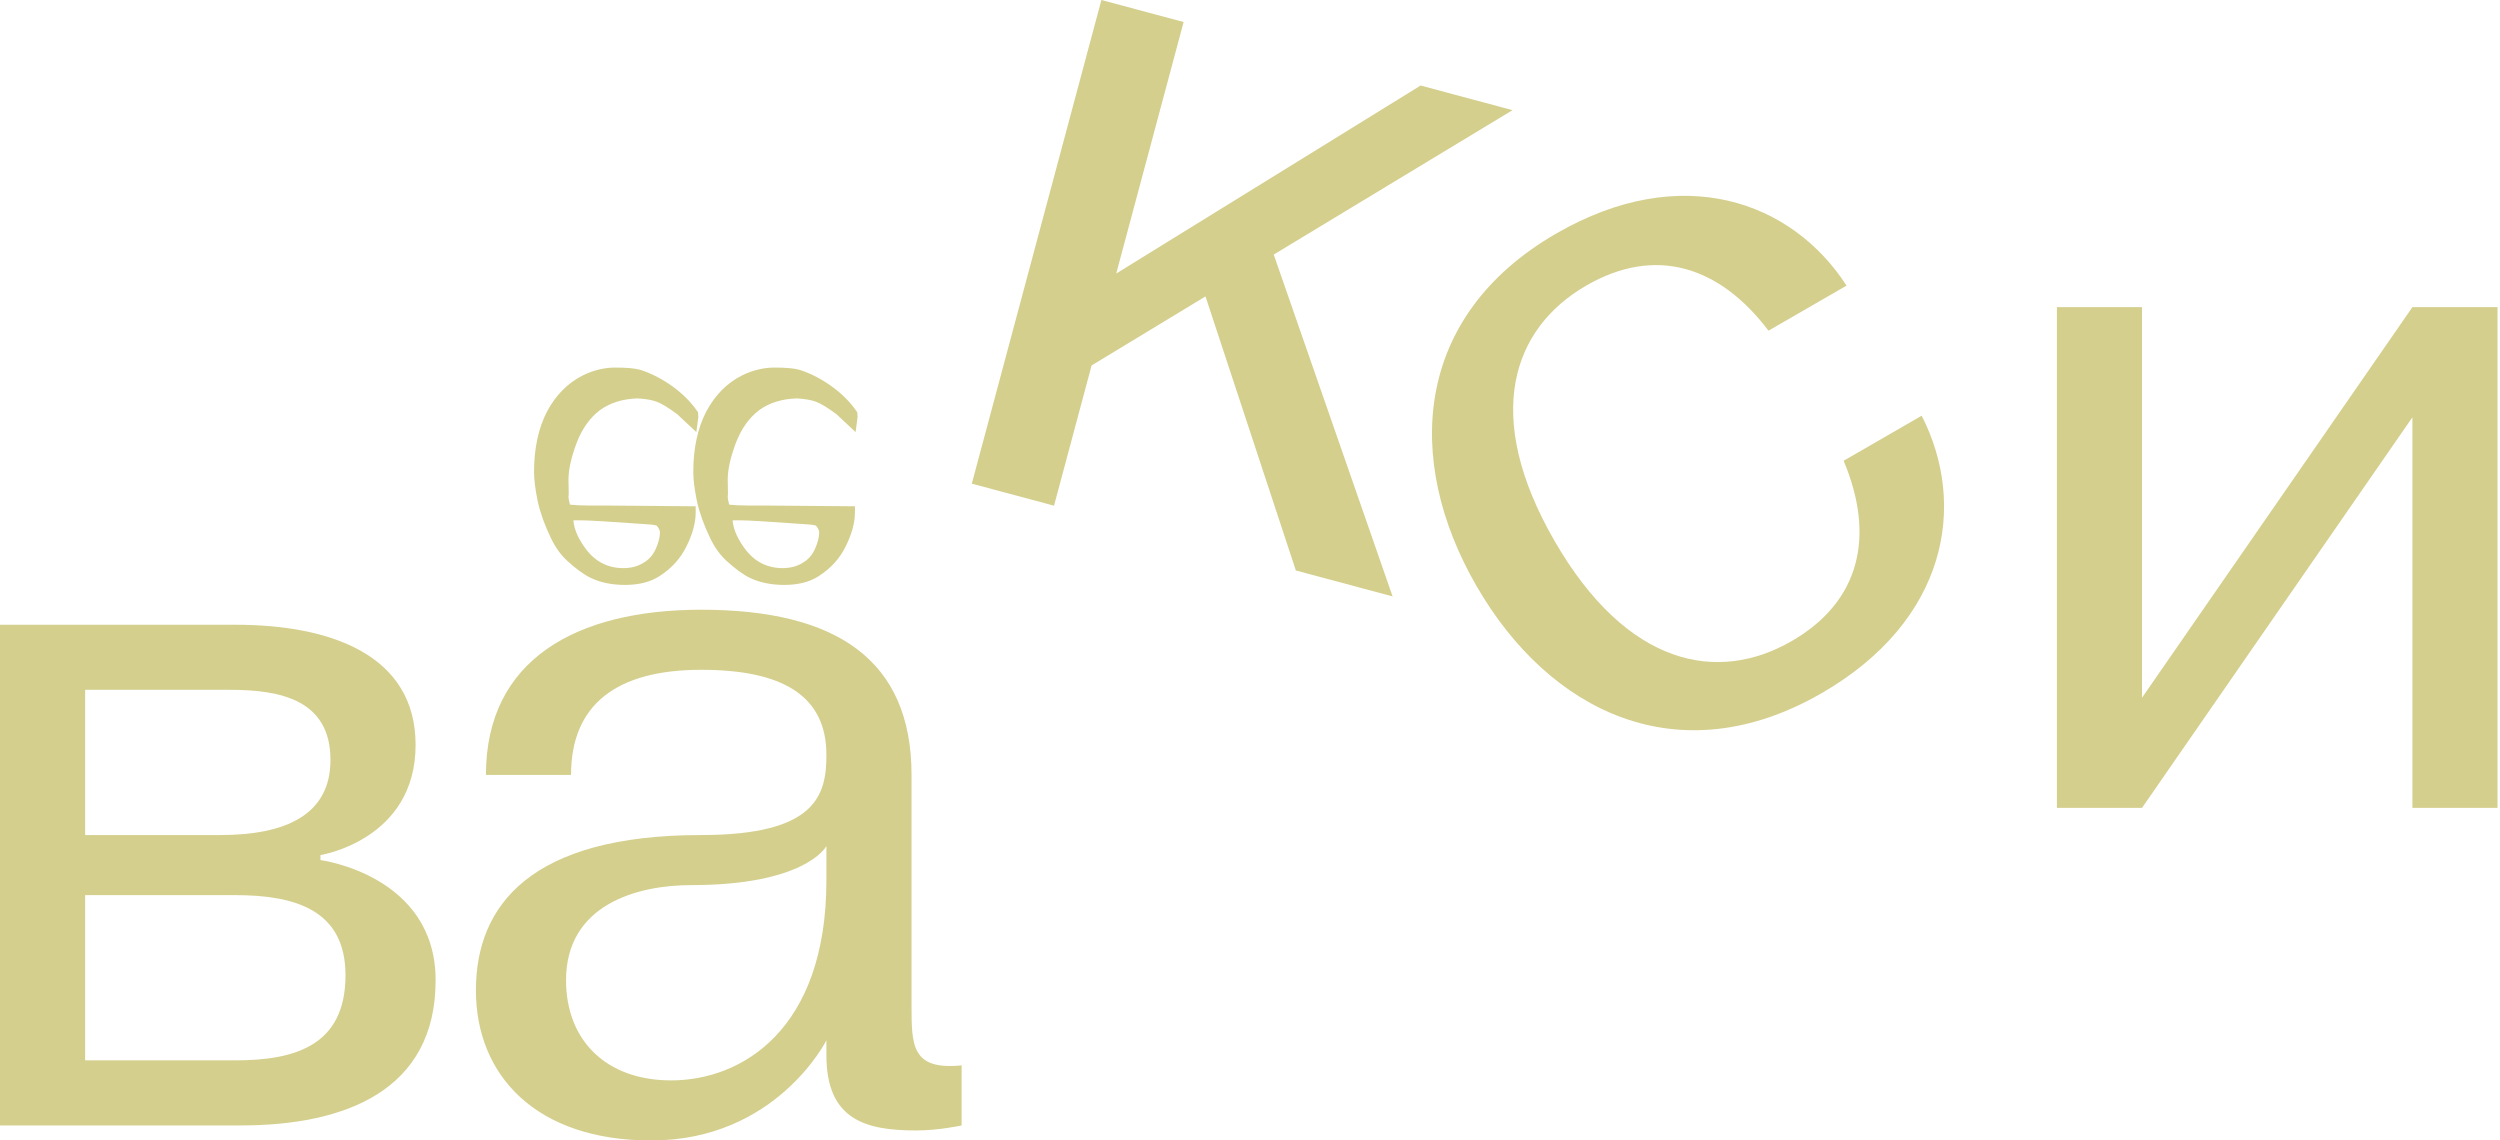
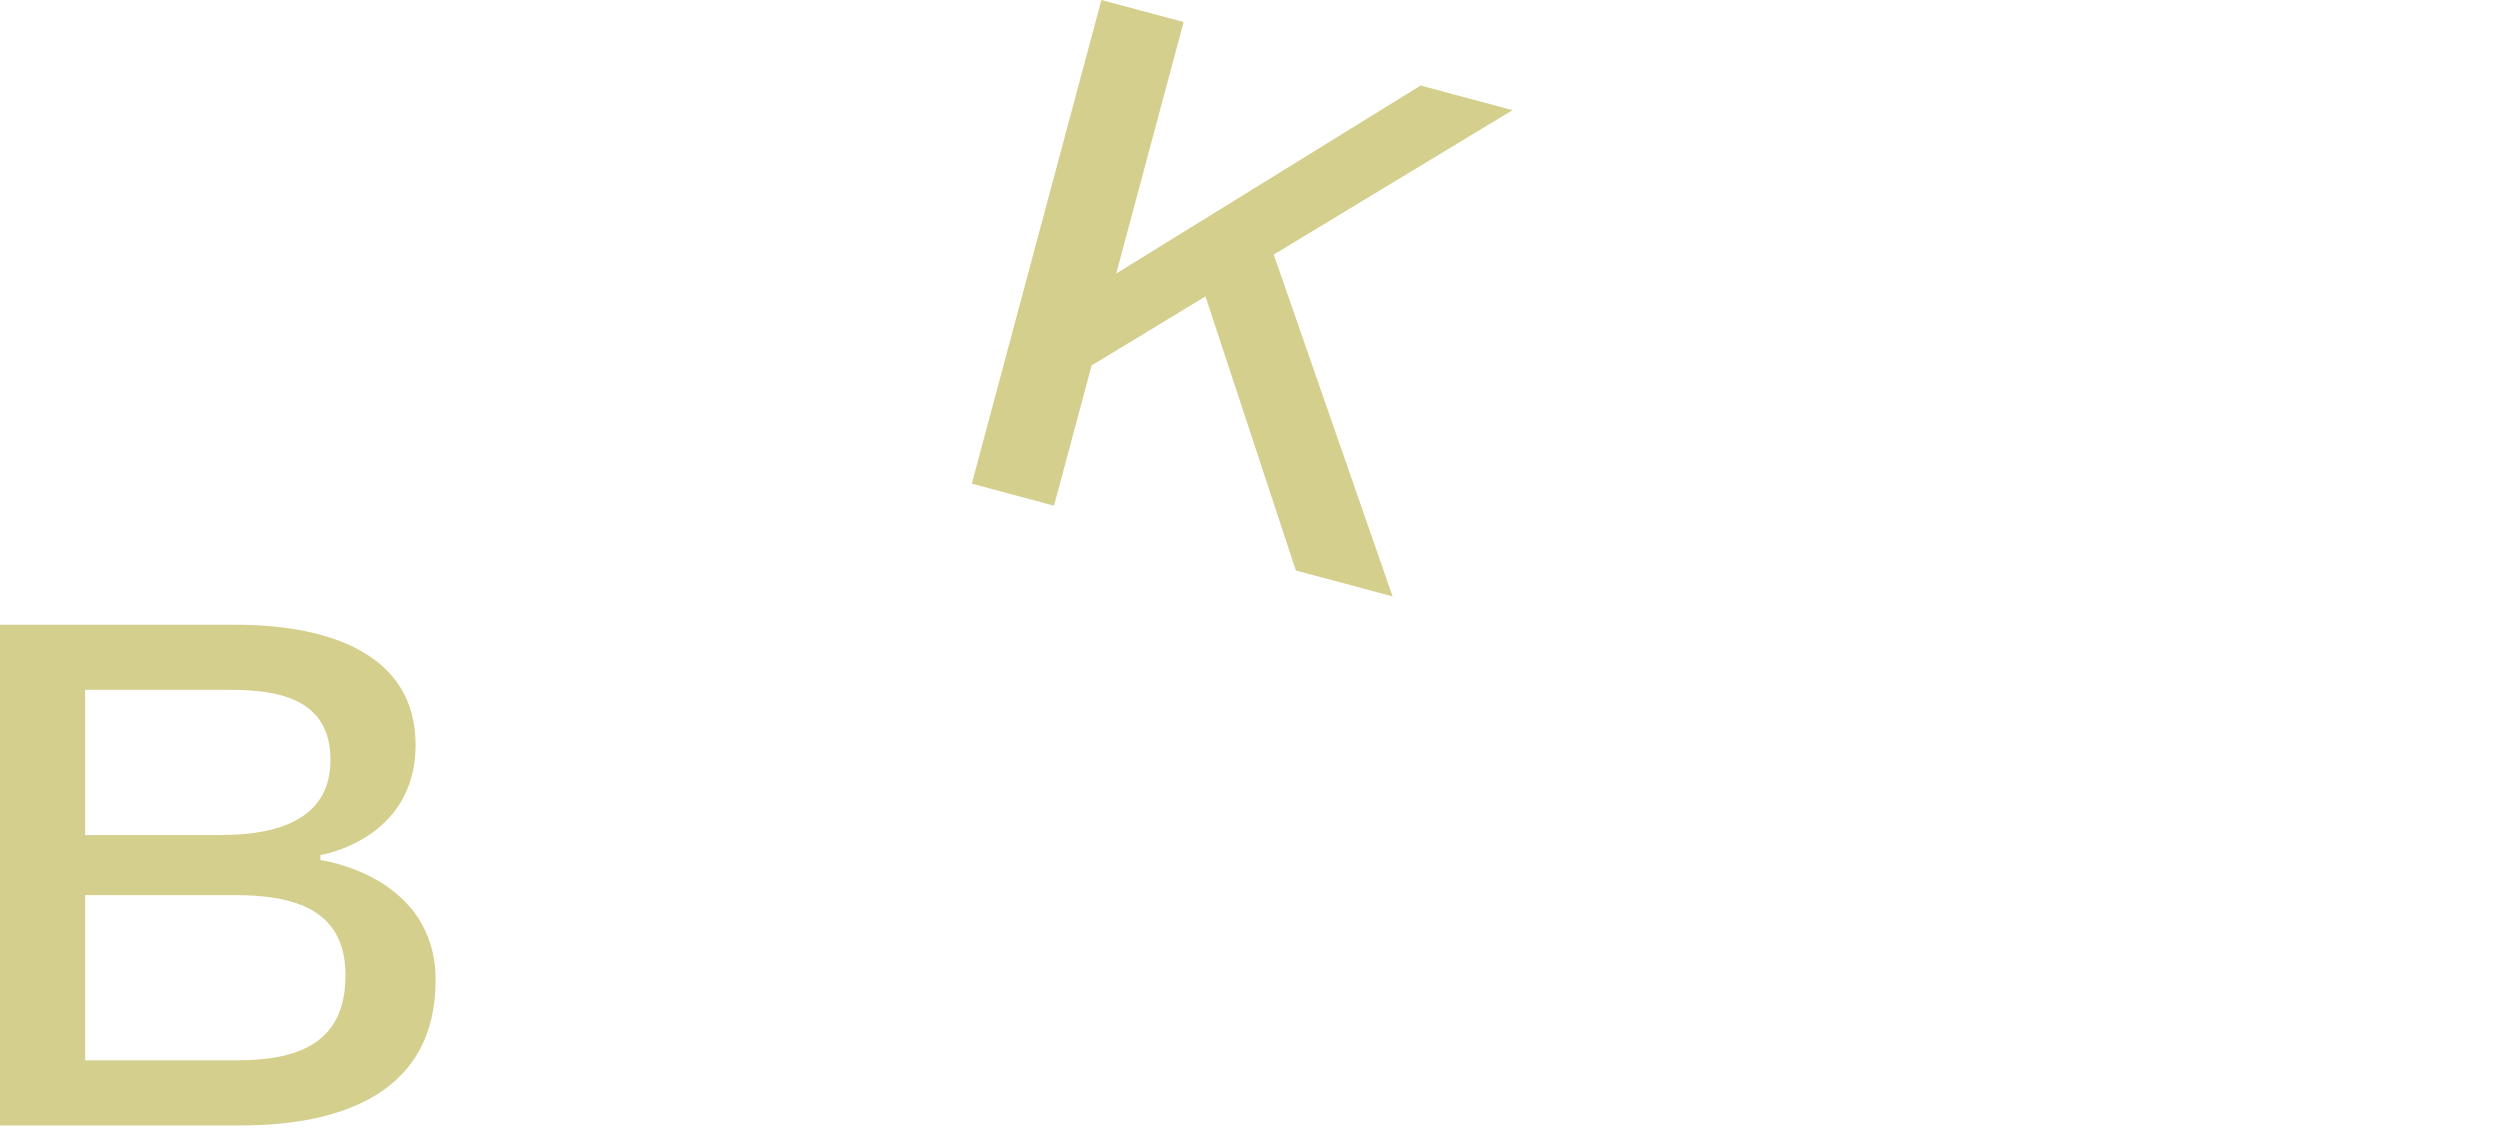
<svg xmlns="http://www.w3.org/2000/svg" width="993" height="453" viewBox="0 0 993 453" fill="none">
-   <path d="M338.58 202.091L303.644 201.793H297.023C294.351 201.793 291.621 201.66 288.834 201.395C288.311 199.406 288.049 198.047 288.049 197.318L288.137 196.323V195.329L288.049 190.456C288.049 186.411 289.153 181.439 291.36 175.538C293.625 169.704 296.82 165.228 300.944 162.112C305.125 159.062 310.324 157.438 316.538 157.239C319.849 157.438 322.492 157.902 324.467 158.631C326.441 159.361 329.229 161.051 332.83 163.703L339.103 169.571L339.626 165.593C339.626 165.129 339.597 164.632 339.539 164.101C336.925 160.322 333.614 157.007 329.607 154.156C325.599 151.305 321.533 149.217 317.41 147.891C315.435 147.294 312.182 146.996 307.652 146.996C303.528 146.996 299.462 147.957 295.455 149.88C289.531 152.797 284.855 157.471 281.428 163.902C278.059 170.4 276.375 178.256 276.375 187.472C276.375 190.389 276.84 194.135 277.769 198.71C278.756 203.285 280.499 208.158 282.996 213.329C284.681 216.843 286.743 219.727 289.182 221.982C292.667 225.164 295.716 227.385 298.33 228.645C302.105 230.435 306.49 231.33 311.485 231.33C316.887 231.33 321.301 230.203 324.728 227.949C329.375 224.965 332.83 221.12 335.096 216.412C337.419 211.705 338.58 207.396 338.58 203.484V202.091ZM289.966 205.672H294.061C297.023 205.672 305.851 206.202 320.546 207.263C322.869 207.396 324.292 207.661 324.815 208.059C325.861 209.318 326.383 210.445 326.383 211.44C326.383 213.495 325.802 215.816 324.641 218.401C323.479 221.053 321.679 223.076 319.239 224.468C316.858 225.927 314.07 226.656 310.875 226.656C304.138 226.656 298.736 223.772 294.671 218.004C291.534 213.628 289.966 209.517 289.966 205.672Z" fill="#D4CF8D" stroke="#D4CF8D" stroke-width="2" />
-   <path d="M275.33 202.091L240.394 201.793H233.773C231.101 201.793 228.371 201.66 225.584 201.395C225.061 199.406 224.799 198.047 224.799 197.318L224.887 196.323V195.329L224.799 190.456C224.799 186.411 225.903 181.439 228.11 175.538C230.375 169.704 233.57 165.228 237.694 162.112C241.875 159.062 247.074 157.438 253.288 157.239C256.599 157.438 259.242 157.902 261.217 158.631C263.191 159.361 265.979 161.051 269.58 163.703L275.853 169.571L276.376 165.593C276.376 165.129 276.347 164.632 276.289 164.101C273.675 160.322 270.364 157.007 266.357 154.156C262.349 151.305 258.283 149.217 254.16 147.891C252.185 147.294 248.932 146.996 244.402 146.996C240.278 146.996 236.212 147.957 232.205 149.88C226.281 152.797 221.605 157.471 218.178 163.902C214.809 170.4 213.125 178.256 213.125 187.472C213.125 190.389 213.59 194.135 214.519 198.71C215.506 203.285 217.249 208.158 219.746 213.329C221.431 216.843 223.493 219.727 225.932 221.982C229.417 225.164 232.466 227.385 235.08 228.645C238.855 230.435 243.24 231.33 248.235 231.33C253.637 231.33 258.051 230.203 261.478 227.949C266.125 224.965 269.58 221.12 271.846 216.412C274.169 211.705 275.33 207.396 275.33 203.484V202.091ZM226.716 205.672H230.811C233.773 205.672 242.601 206.202 257.296 207.263C259.619 207.396 261.042 207.661 261.565 208.059C262.611 209.318 263.133 210.445 263.133 211.44C263.133 213.495 262.552 215.816 261.391 218.401C260.229 221.053 258.429 223.076 255.989 224.468C253.608 225.927 250.82 226.656 247.625 226.656C240.888 226.656 235.486 223.772 231.421 218.004C228.284 213.628 226.716 209.517 226.716 205.672Z" fill="#D4CF8D" stroke="#D4CF8D" stroke-width="2" />
-   <path d="M817 121.996H850.811V277.127L958.209 121.996H992.019V320.882H958.209V165.751L850.811 320.882H817V121.996Z" fill="#D4CF8D" />
-   <path d="M723.565 275.32C666.726 308.136 615.301 282.709 586.462 232.76C557.624 182.81 561.316 125.562 618.155 92.746C668.105 63.907 711.841 79.994 733.452 113.448L702.448 131.347C683.093 105.778 657.647 97.504 630.089 113.415C600.808 130.32 588.627 164.911 617.466 214.86C646.304 264.81 682.351 271.556 711.632 254.651C739.19 238.74 744.747 212.567 732.281 183.019L763.284 165.12C781.451 200.562 773.514 246.482 723.565 275.32Z" fill="#D4CF8D" />
  <path d="M418.66 200.859L386.001 192.109L437.477 0L470.135 8.751L443.368 108.647L564.268 33.974L600.769 43.754L505.922 101.112L553.136 236.892L514.714 226.597L478.819 117.735L433.588 145.148L418.66 200.859Z" fill="#D4CF8D" />
-   <path d="M258.641 452.998C212.897 452.998 189.031 427.143 189.031 393.333C189.031 359.522 210.909 331.678 278.53 331.678C324.273 331.678 328.251 315.767 328.251 299.856C328.251 275.99 310.351 266.046 278.53 266.046C244.719 266.046 226.819 279.968 226.819 307.812H193.009C193.009 262.068 228.808 242.18 278.53 242.18C332.229 242.18 362.062 262.068 362.062 307.812V399.299C362.062 415.21 362.062 425.154 381.95 423.165V447.032C381.95 447.032 372.801 449.02 364.05 449.02C344.162 449.02 328.251 445.043 328.251 419.188V413.221C328.251 413.221 308.363 452.998 258.641 452.998ZM274.552 351.567C252.675 351.567 224.831 359.522 224.831 389.355C224.831 413.221 240.741 429.132 266.597 429.132C294.441 429.132 328.251 409.243 328.251 349.578V336.054C327.853 336.849 319.102 351.567 274.552 351.567Z" fill="#D4CF8D" />
  <path d="M0 248.146H93.476C131.264 248.146 165.075 260.08 165.075 295.879C165.075 333.667 127.287 339.634 127.287 339.634V341.623C127.287 341.623 173.03 347.589 173.03 389.355C173.03 433.11 137.231 447.032 95.465 447.032H0V248.146ZM93.476 355.545H33.81V421.177H93.476C117.342 421.177 137.231 415.21 137.231 387.366C137.231 361.511 117.342 355.545 93.476 355.545ZM33.81 274.002V331.678H87.51C113.365 331.678 131.264 323.723 131.264 301.846C131.264 277.979 111.376 274.002 91.487 274.002H33.81Z" fill="#D4CF8D" />
</svg>